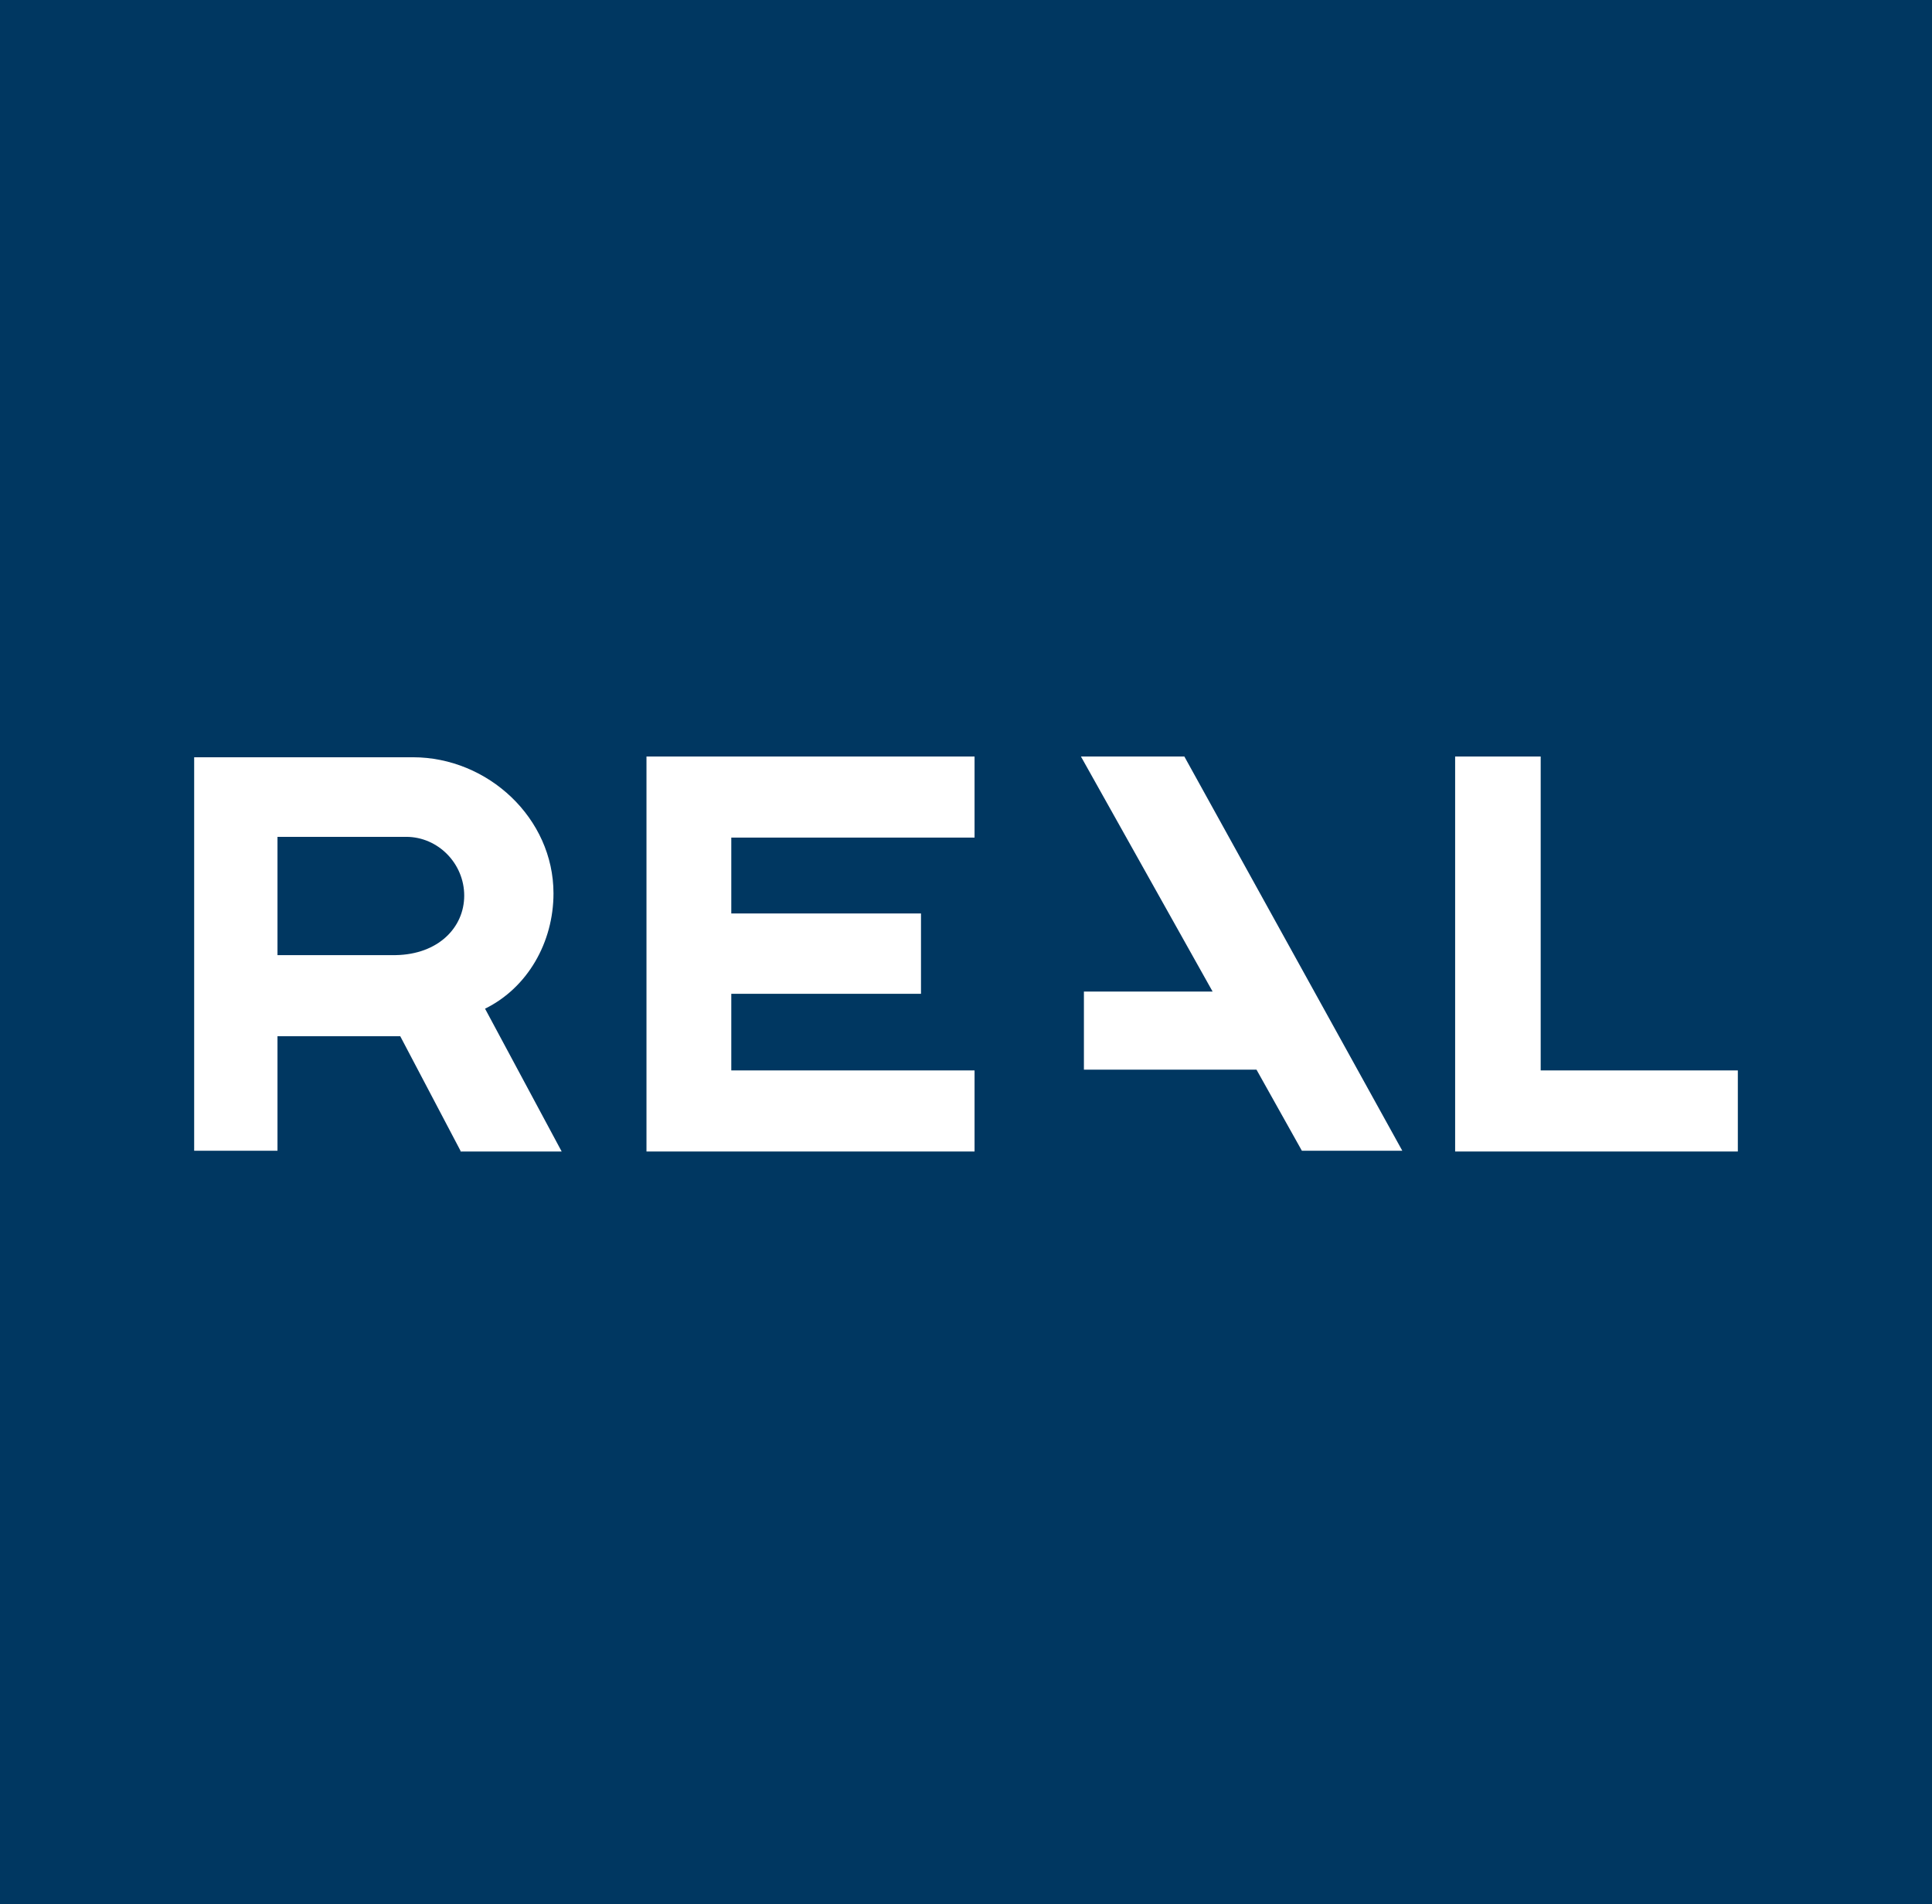
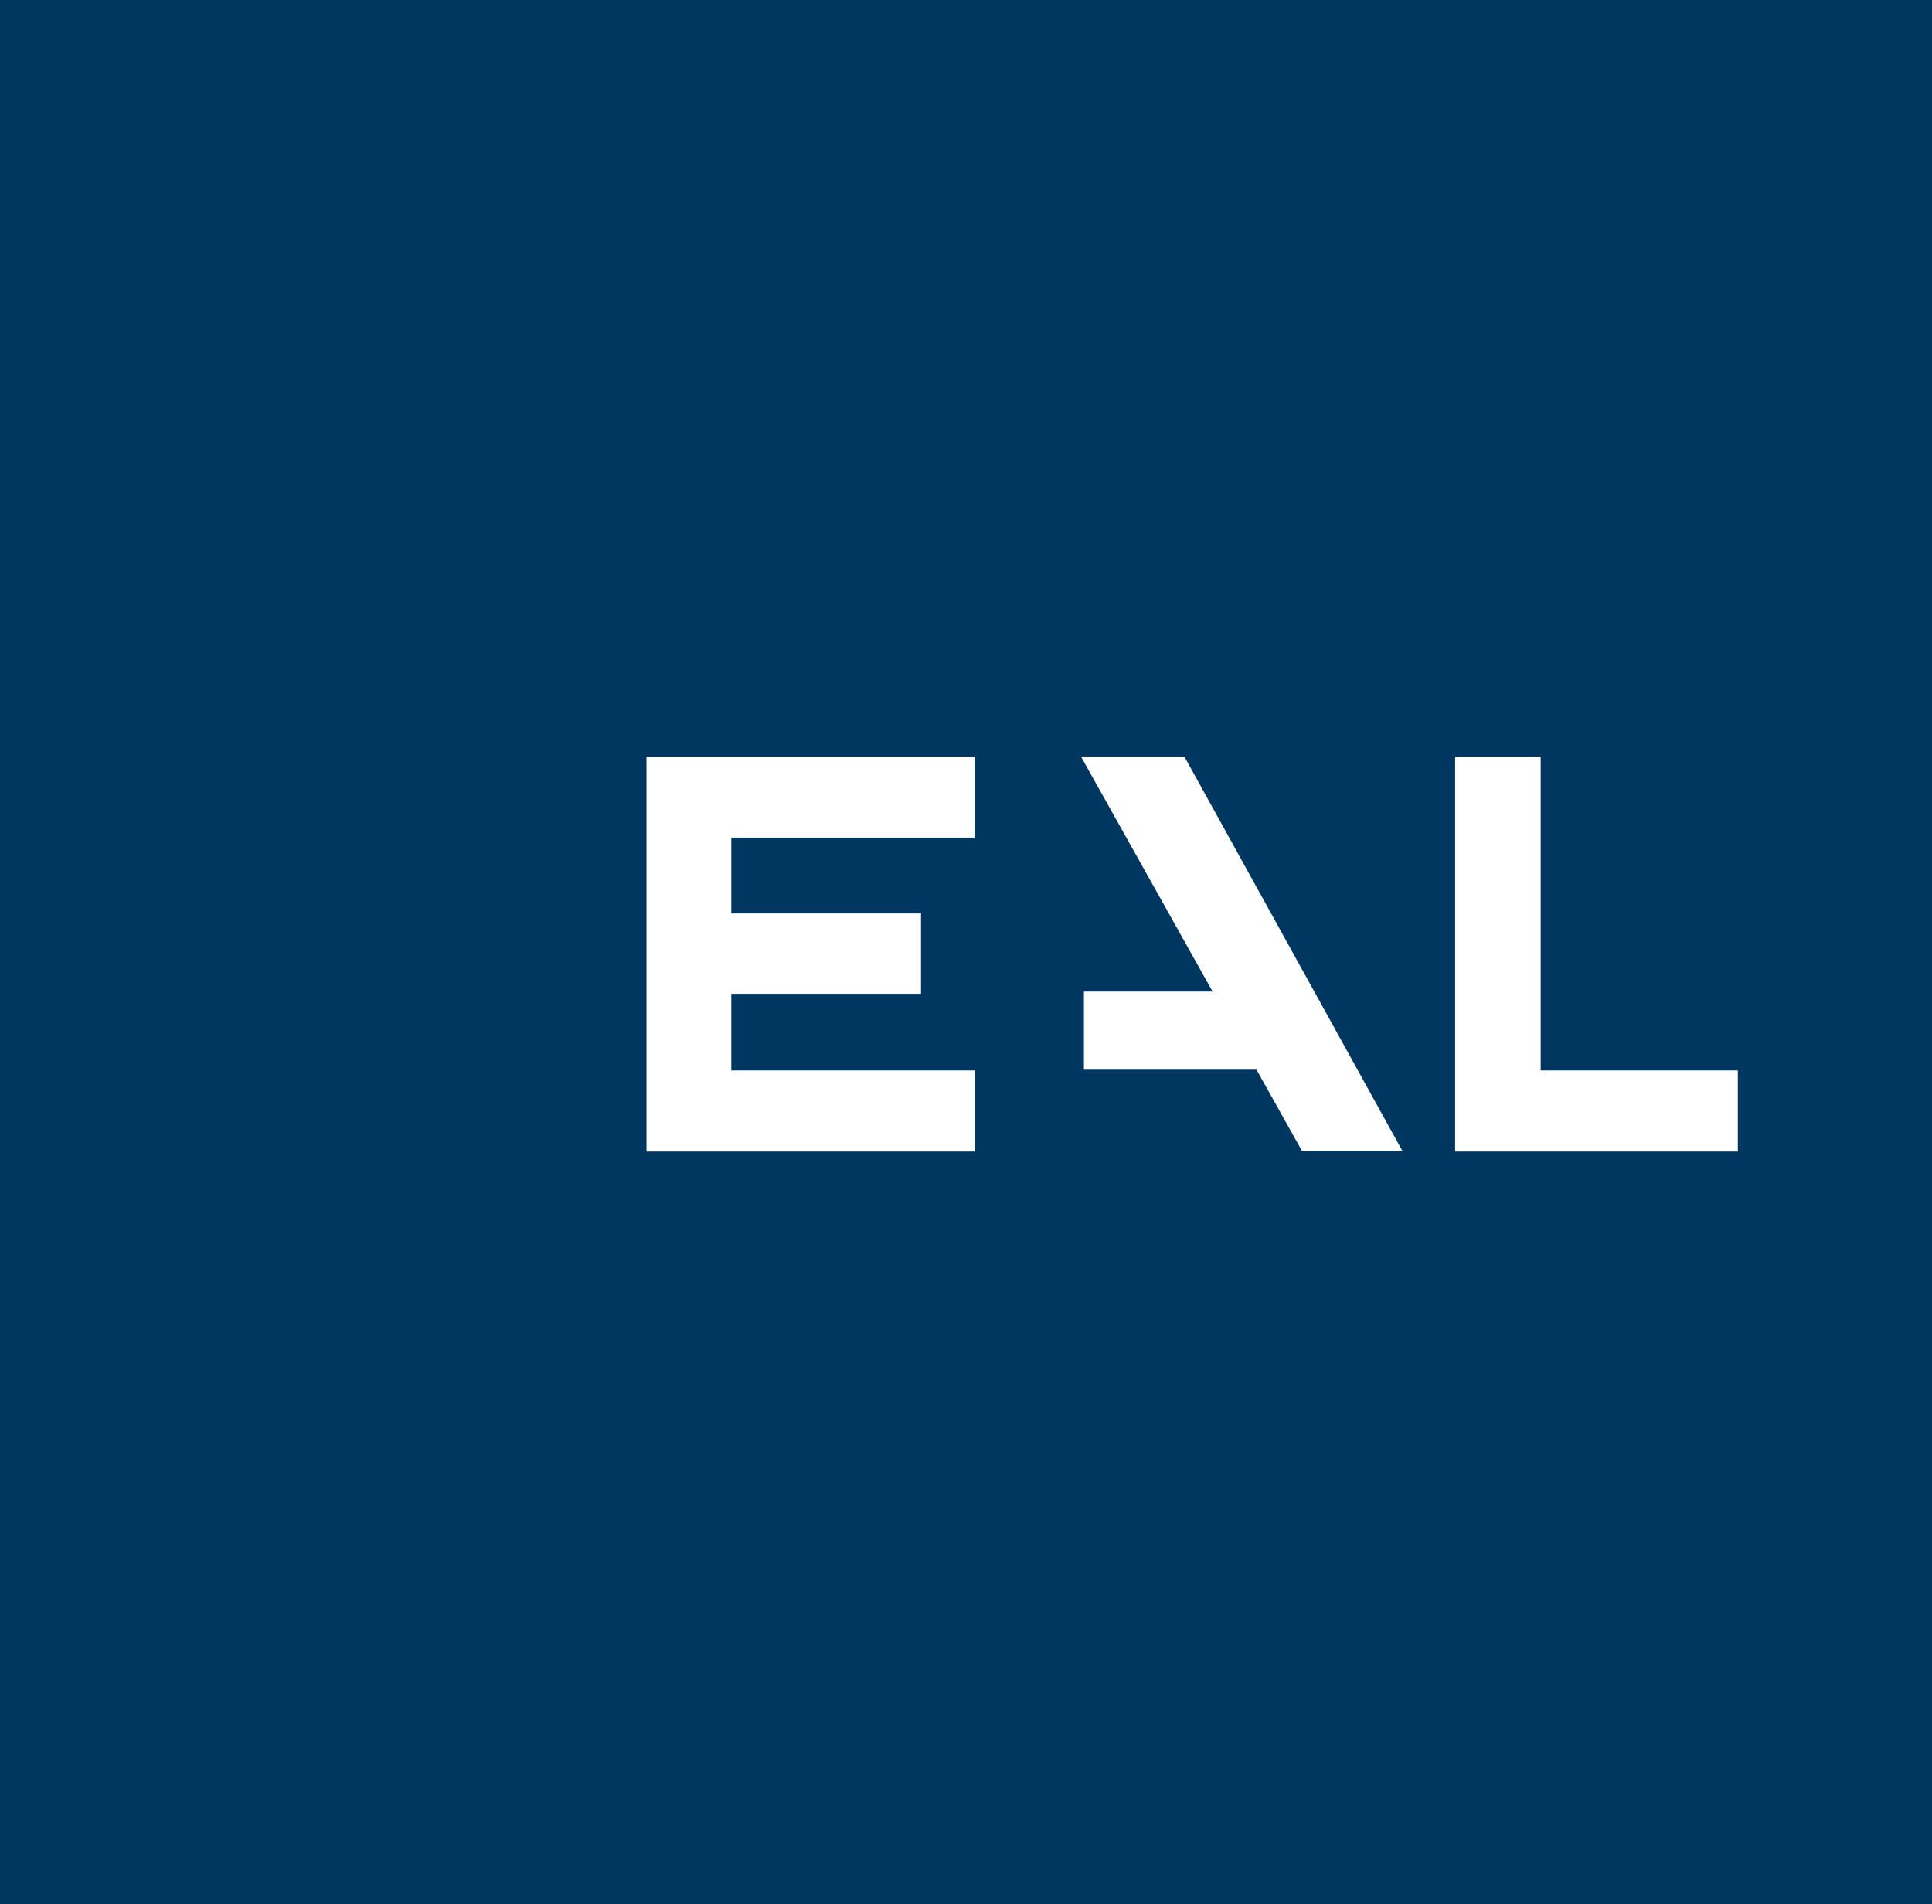
<svg xmlns="http://www.w3.org/2000/svg" version="1.1" id="Layer_1" x="0px" y="0px" viewBox="0 0 259.7 256" style="enable-background:new 0 0 259.7 256;" xml:space="preserve">
  <style type="text/css">
	.st0{fill:#003761;}
	.st1{fill:#FFFFFF;}
</style>
  <rect class="st0" width="259.7" height="256" />
  <g>
    <polygon class="st1" points="188.5,154.7 159.2,101.7 145.3,101.7 163,133.3 145.7,133.3 145.7,143.8 168.9,143.8 175,154.7  " />
    <polygon class="st1" points="207.1,143.9 207.1,101.7 195.6,101.7 195.6,154.8 233.6,154.8 233.6,143.9  " />
    <polygon class="st1" points="98.3,133.6 123.8,133.6 123.8,122.8 98.3,122.8 98.3,112.6 131,112.6 131,101.7 86.9,101.7   86.9,154.8 131,154.8 131,143.9 98.3,143.9  " />
-     <path class="st1" d="M61.9,154.7l-8.1-15.4H36.5l-5.7-10.9c0,0,22.3,0,22.4,0c5.7-0.1,9.2-3.7,9.2-8s-3.5-7.9-7.8-7.9   c-0.2,0-17.3,0-17.3,0v42.2H26.1v-52.9h29.4c10.1,0,18.9,8.2,18.9,18.3c0,6.6-3.5,12.7-9.2,15.5l10.3,19.2H61.9V154.7z" />
  </g>
</svg>